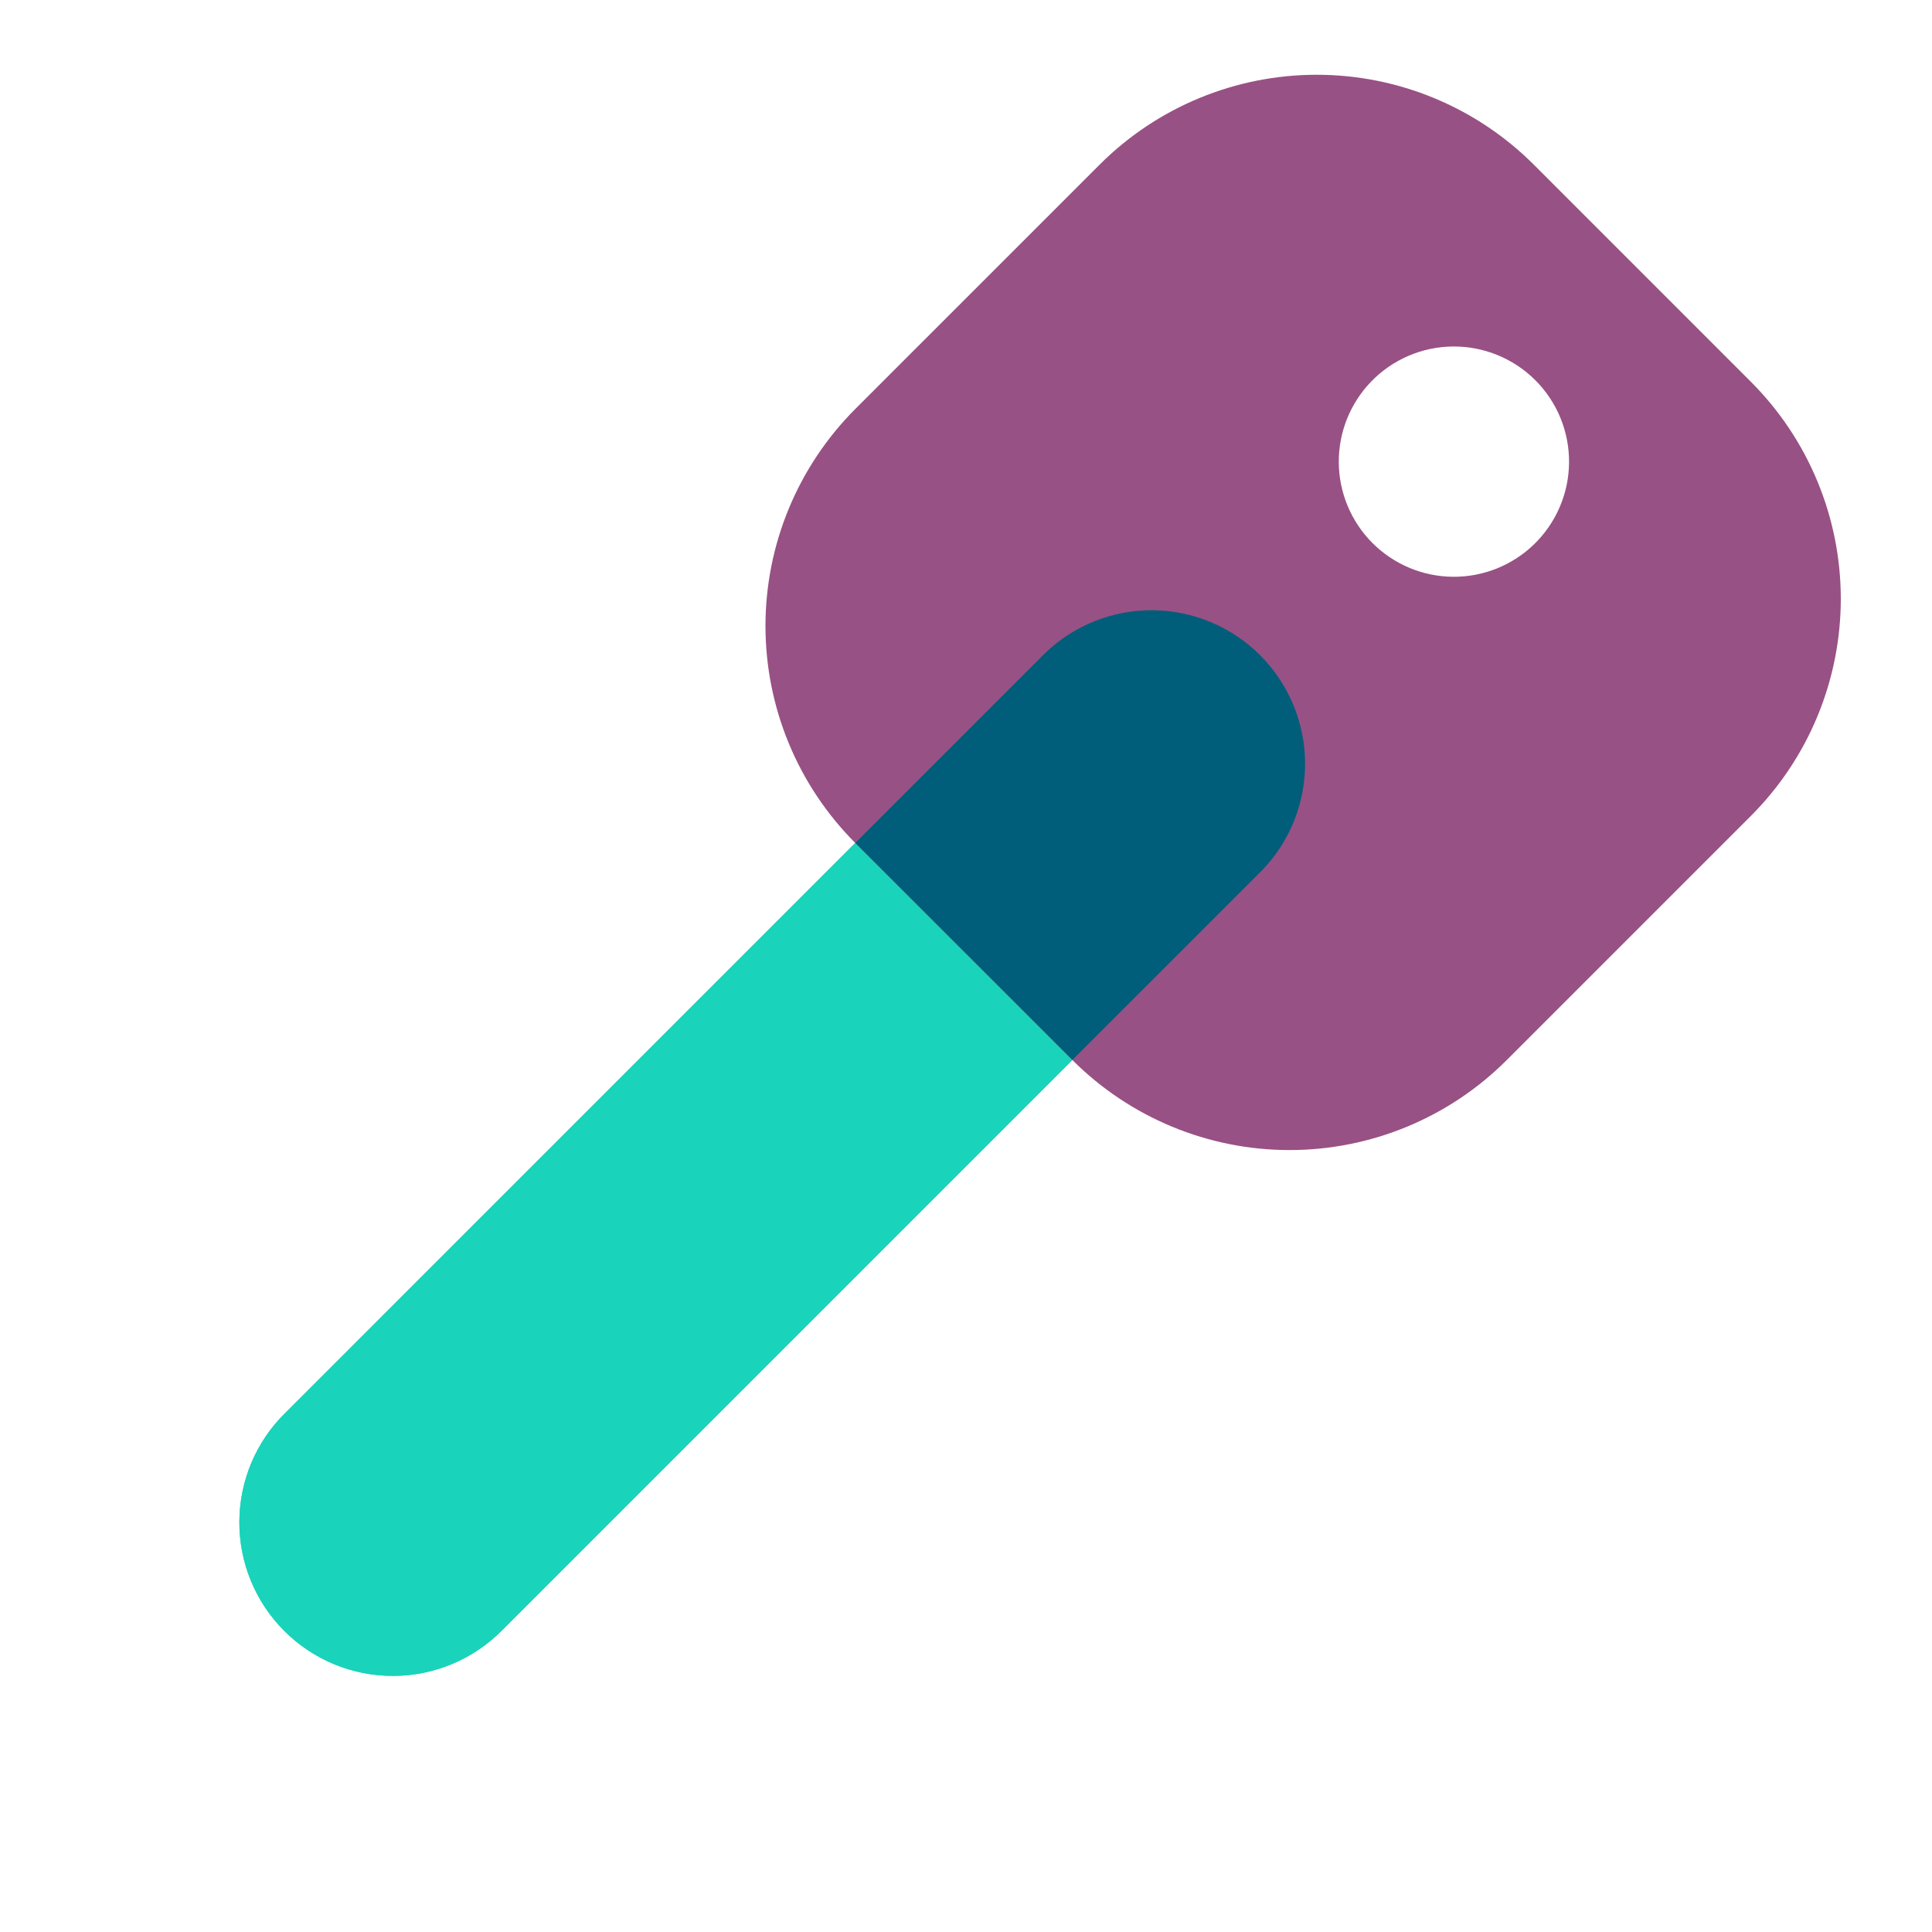
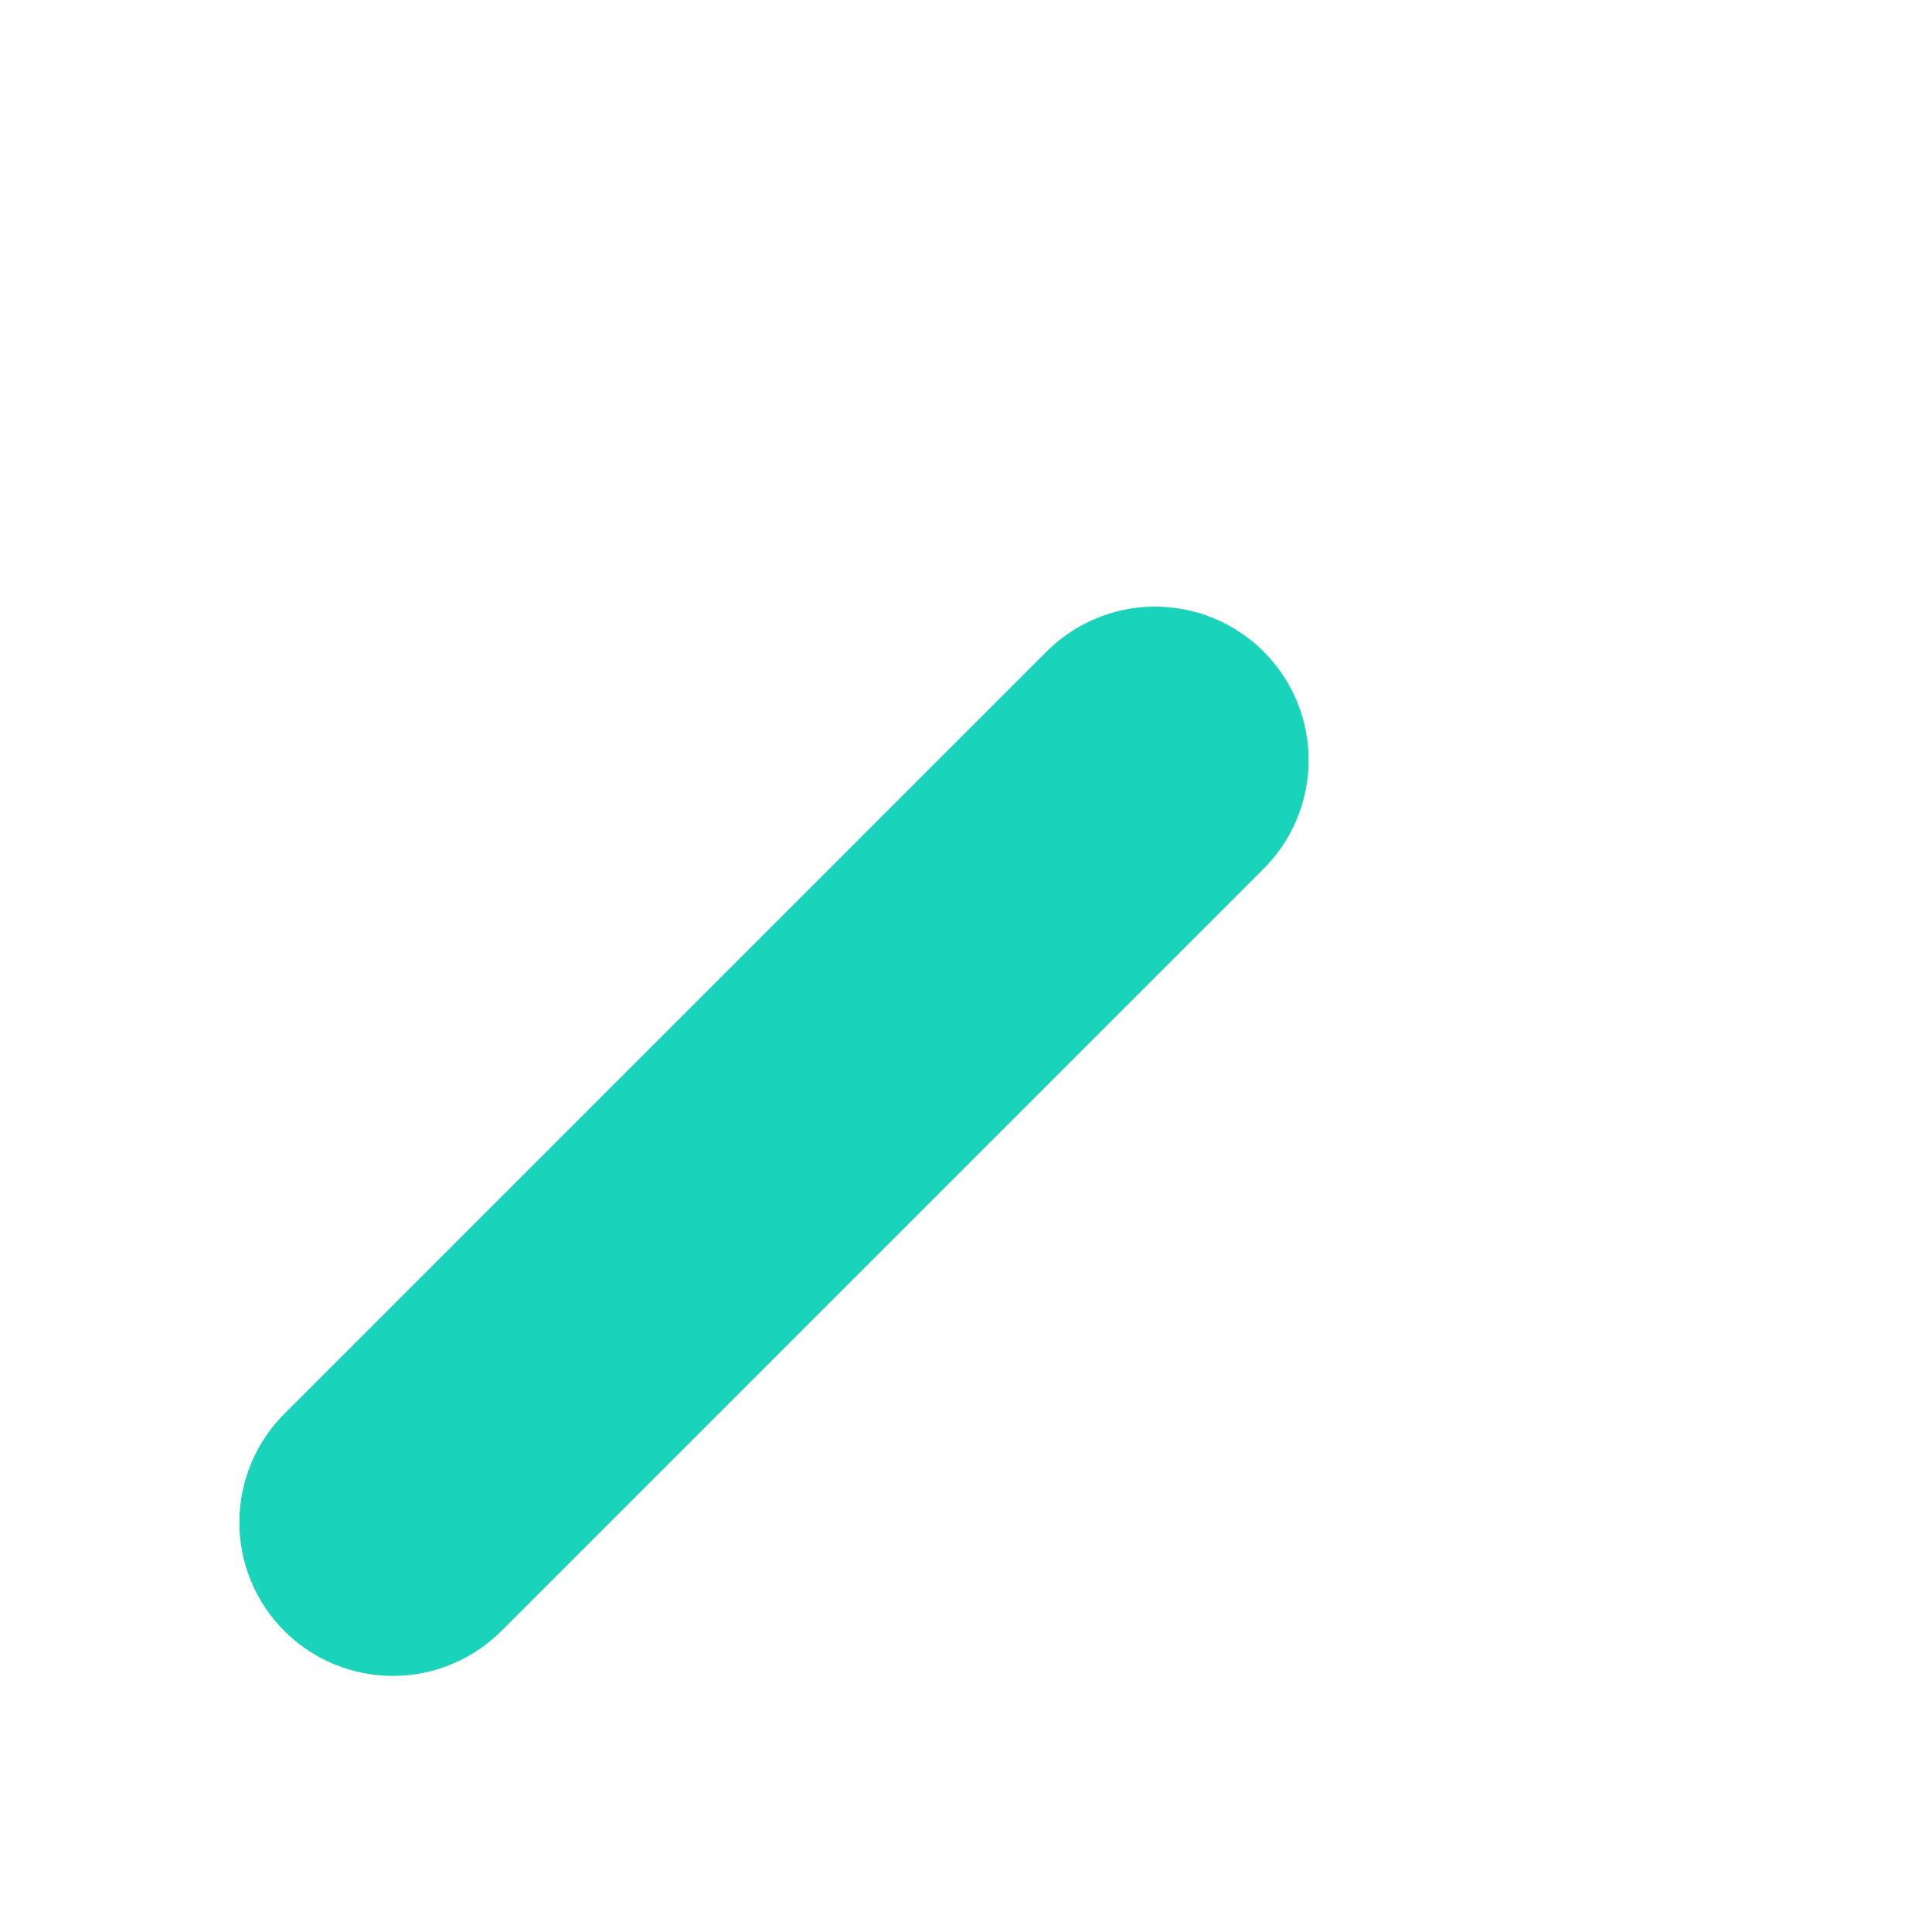
<svg xmlns="http://www.w3.org/2000/svg" width="63" height="63" viewBox="0 0 63 63" fill="none">
  <path d="M34.088 21.286L9.312 46.064C8.838 46.527 8.461 47.079 8.202 47.688C7.944 48.298 7.809 48.953 7.805 49.615C7.801 50.277 7.929 50.933 8.18 51.546C8.432 52.158 8.802 52.715 9.271 53.183C9.739 53.651 10.295 54.022 10.908 54.274C11.52 54.525 12.176 54.653 12.838 54.649C13.501 54.646 14.155 54.511 14.765 54.252C15.374 53.993 15.927 53.617 16.39 53.143L41.166 28.367C41.64 27.904 42.017 27.352 42.275 26.742C42.534 26.133 42.669 25.478 42.673 24.816C42.677 24.154 42.549 23.497 42.297 22.885C42.046 22.272 41.675 21.716 41.207 21.248C40.739 20.779 40.182 20.409 39.57 20.157C38.958 19.905 38.301 19.778 37.639 19.781C36.977 19.785 36.322 19.92 35.713 20.179C35.103 20.437 34.551 20.814 34.088 21.287V21.286Z" fill="#1AD3BB" />
-   <path d="M34.088 21.286L9.312 46.064C8.838 46.527 8.461 47.079 8.202 47.688C7.944 48.298 7.809 48.953 7.805 49.615C7.801 50.277 7.929 50.933 8.18 51.546C8.432 52.158 8.802 52.715 9.271 53.183C9.739 53.651 10.295 54.022 10.908 54.274C11.52 54.525 12.176 54.653 12.838 54.649C13.501 54.646 14.155 54.511 14.765 54.252C15.374 53.993 15.927 53.617 16.39 53.143L41.166 28.367C41.64 27.904 42.017 27.352 42.275 26.742C42.534 26.133 42.669 25.478 42.673 24.816C42.677 24.154 42.549 23.497 42.297 22.885C42.046 22.272 41.675 21.716 41.207 21.248C40.739 20.779 40.182 20.409 39.57 20.157C38.958 19.905 38.301 19.778 37.639 19.781C36.977 19.785 36.322 19.92 35.713 20.179C35.103 20.437 34.551 20.814 34.088 21.287V21.286Z" fill="#1AD3BB" />
-   <path fill-rule="evenodd" clip-rule="evenodd" d="M27.893 13.333C26.964 14.263 26.226 15.367 25.723 16.581C25.22 17.796 24.961 19.098 24.961 20.413C24.961 21.727 25.22 23.029 25.723 24.244C26.226 25.459 26.964 26.562 27.893 27.492L34.973 34.57C36.85 36.447 39.397 37.502 42.051 37.502C44.706 37.502 47.253 36.447 49.13 34.57L57.094 26.606C58.971 24.729 60.026 22.182 60.026 19.527C60.026 16.872 58.971 14.326 57.094 12.449L50.015 5.369C48.137 3.492 45.591 2.438 42.936 2.438C40.281 2.438 37.735 3.492 35.857 5.369L27.893 13.333ZM50.015 17.758C50.374 17.411 50.661 16.997 50.858 16.539C51.056 16.081 51.16 15.588 51.165 15.088C51.169 14.589 51.075 14.095 50.886 13.633C50.697 13.171 50.418 12.751 50.065 12.398C49.712 12.046 49.293 11.767 48.831 11.578C48.369 11.389 47.874 11.294 47.375 11.299C46.876 11.303 46.383 11.408 45.925 11.605C45.466 11.803 45.052 12.089 44.706 12.449C44.024 13.157 43.647 14.105 43.656 15.088C43.665 16.072 44.06 17.013 44.755 17.708C45.451 18.404 46.391 18.799 47.375 18.808C48.358 18.817 49.306 18.44 50.015 17.758Z" fill="#985184" />
-   <path d="M34.97 34.563L41.165 28.37C42.071 27.425 42.571 26.162 42.557 24.852C42.543 23.543 42.016 22.291 41.09 21.365C40.164 20.439 38.913 19.913 37.603 19.899C36.294 19.885 35.031 20.384 34.085 21.291L27.891 27.485L34.97 34.563Z" fill="#005E7A" />
</svg>